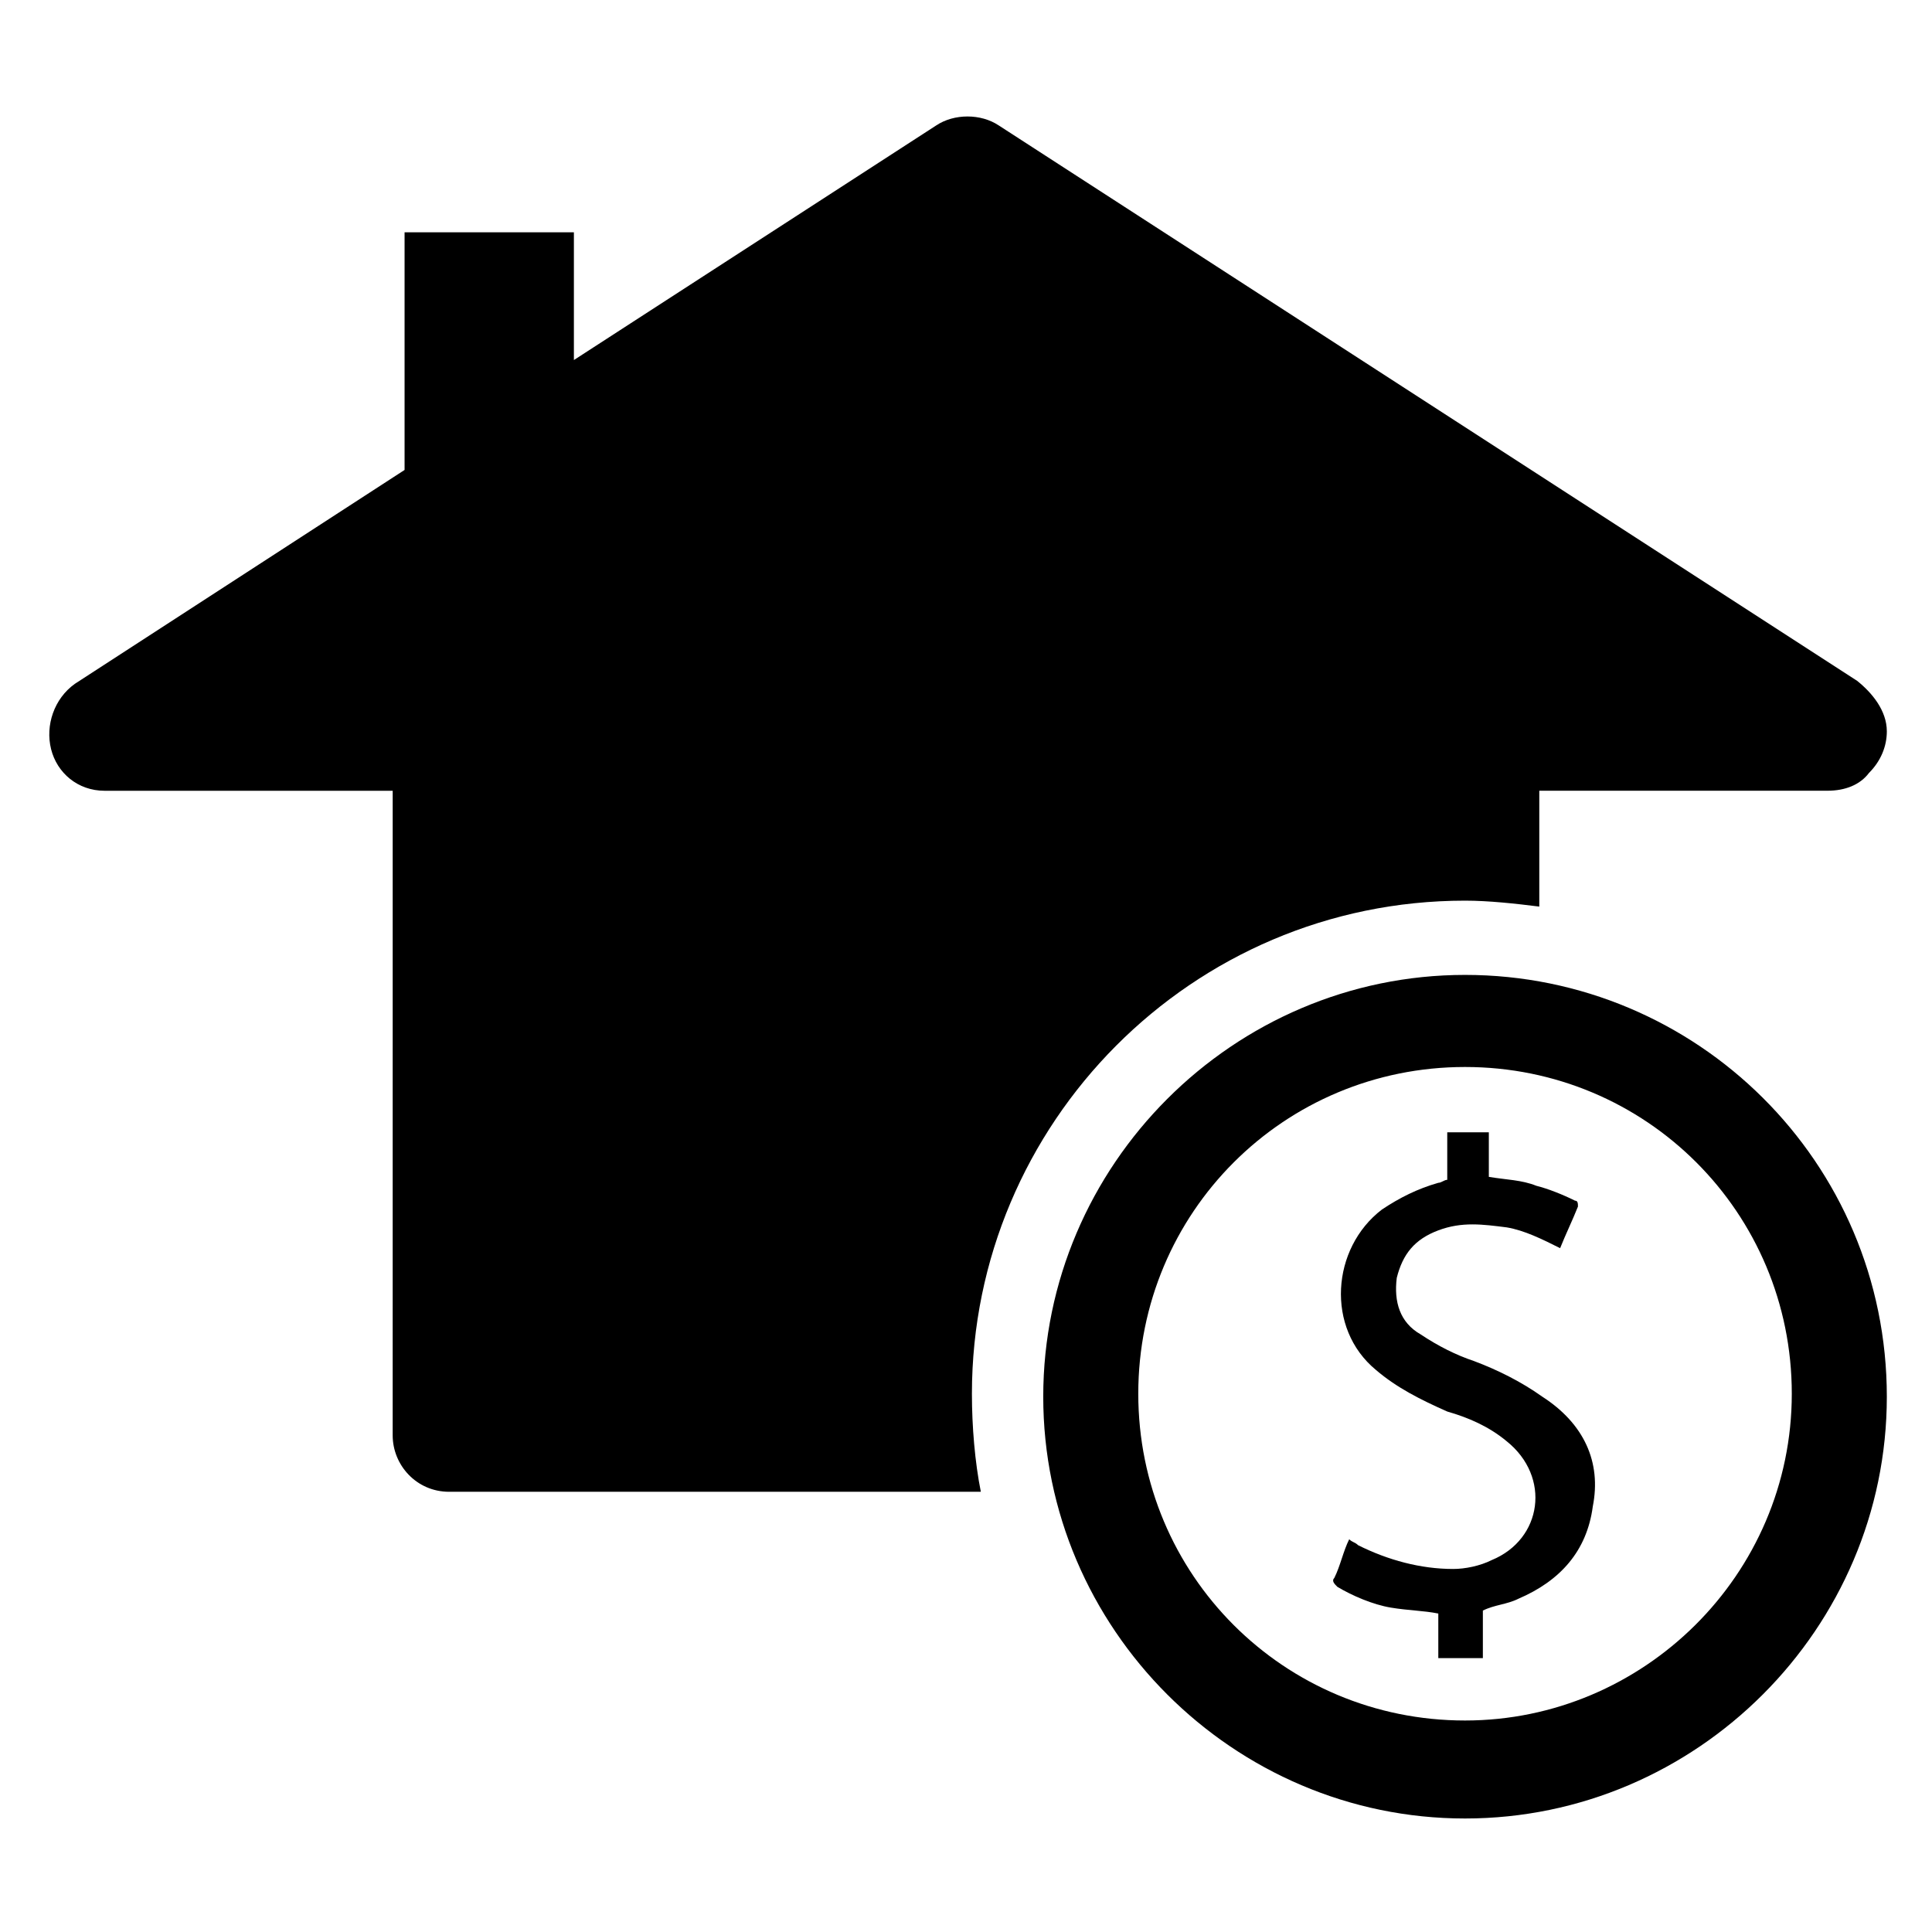
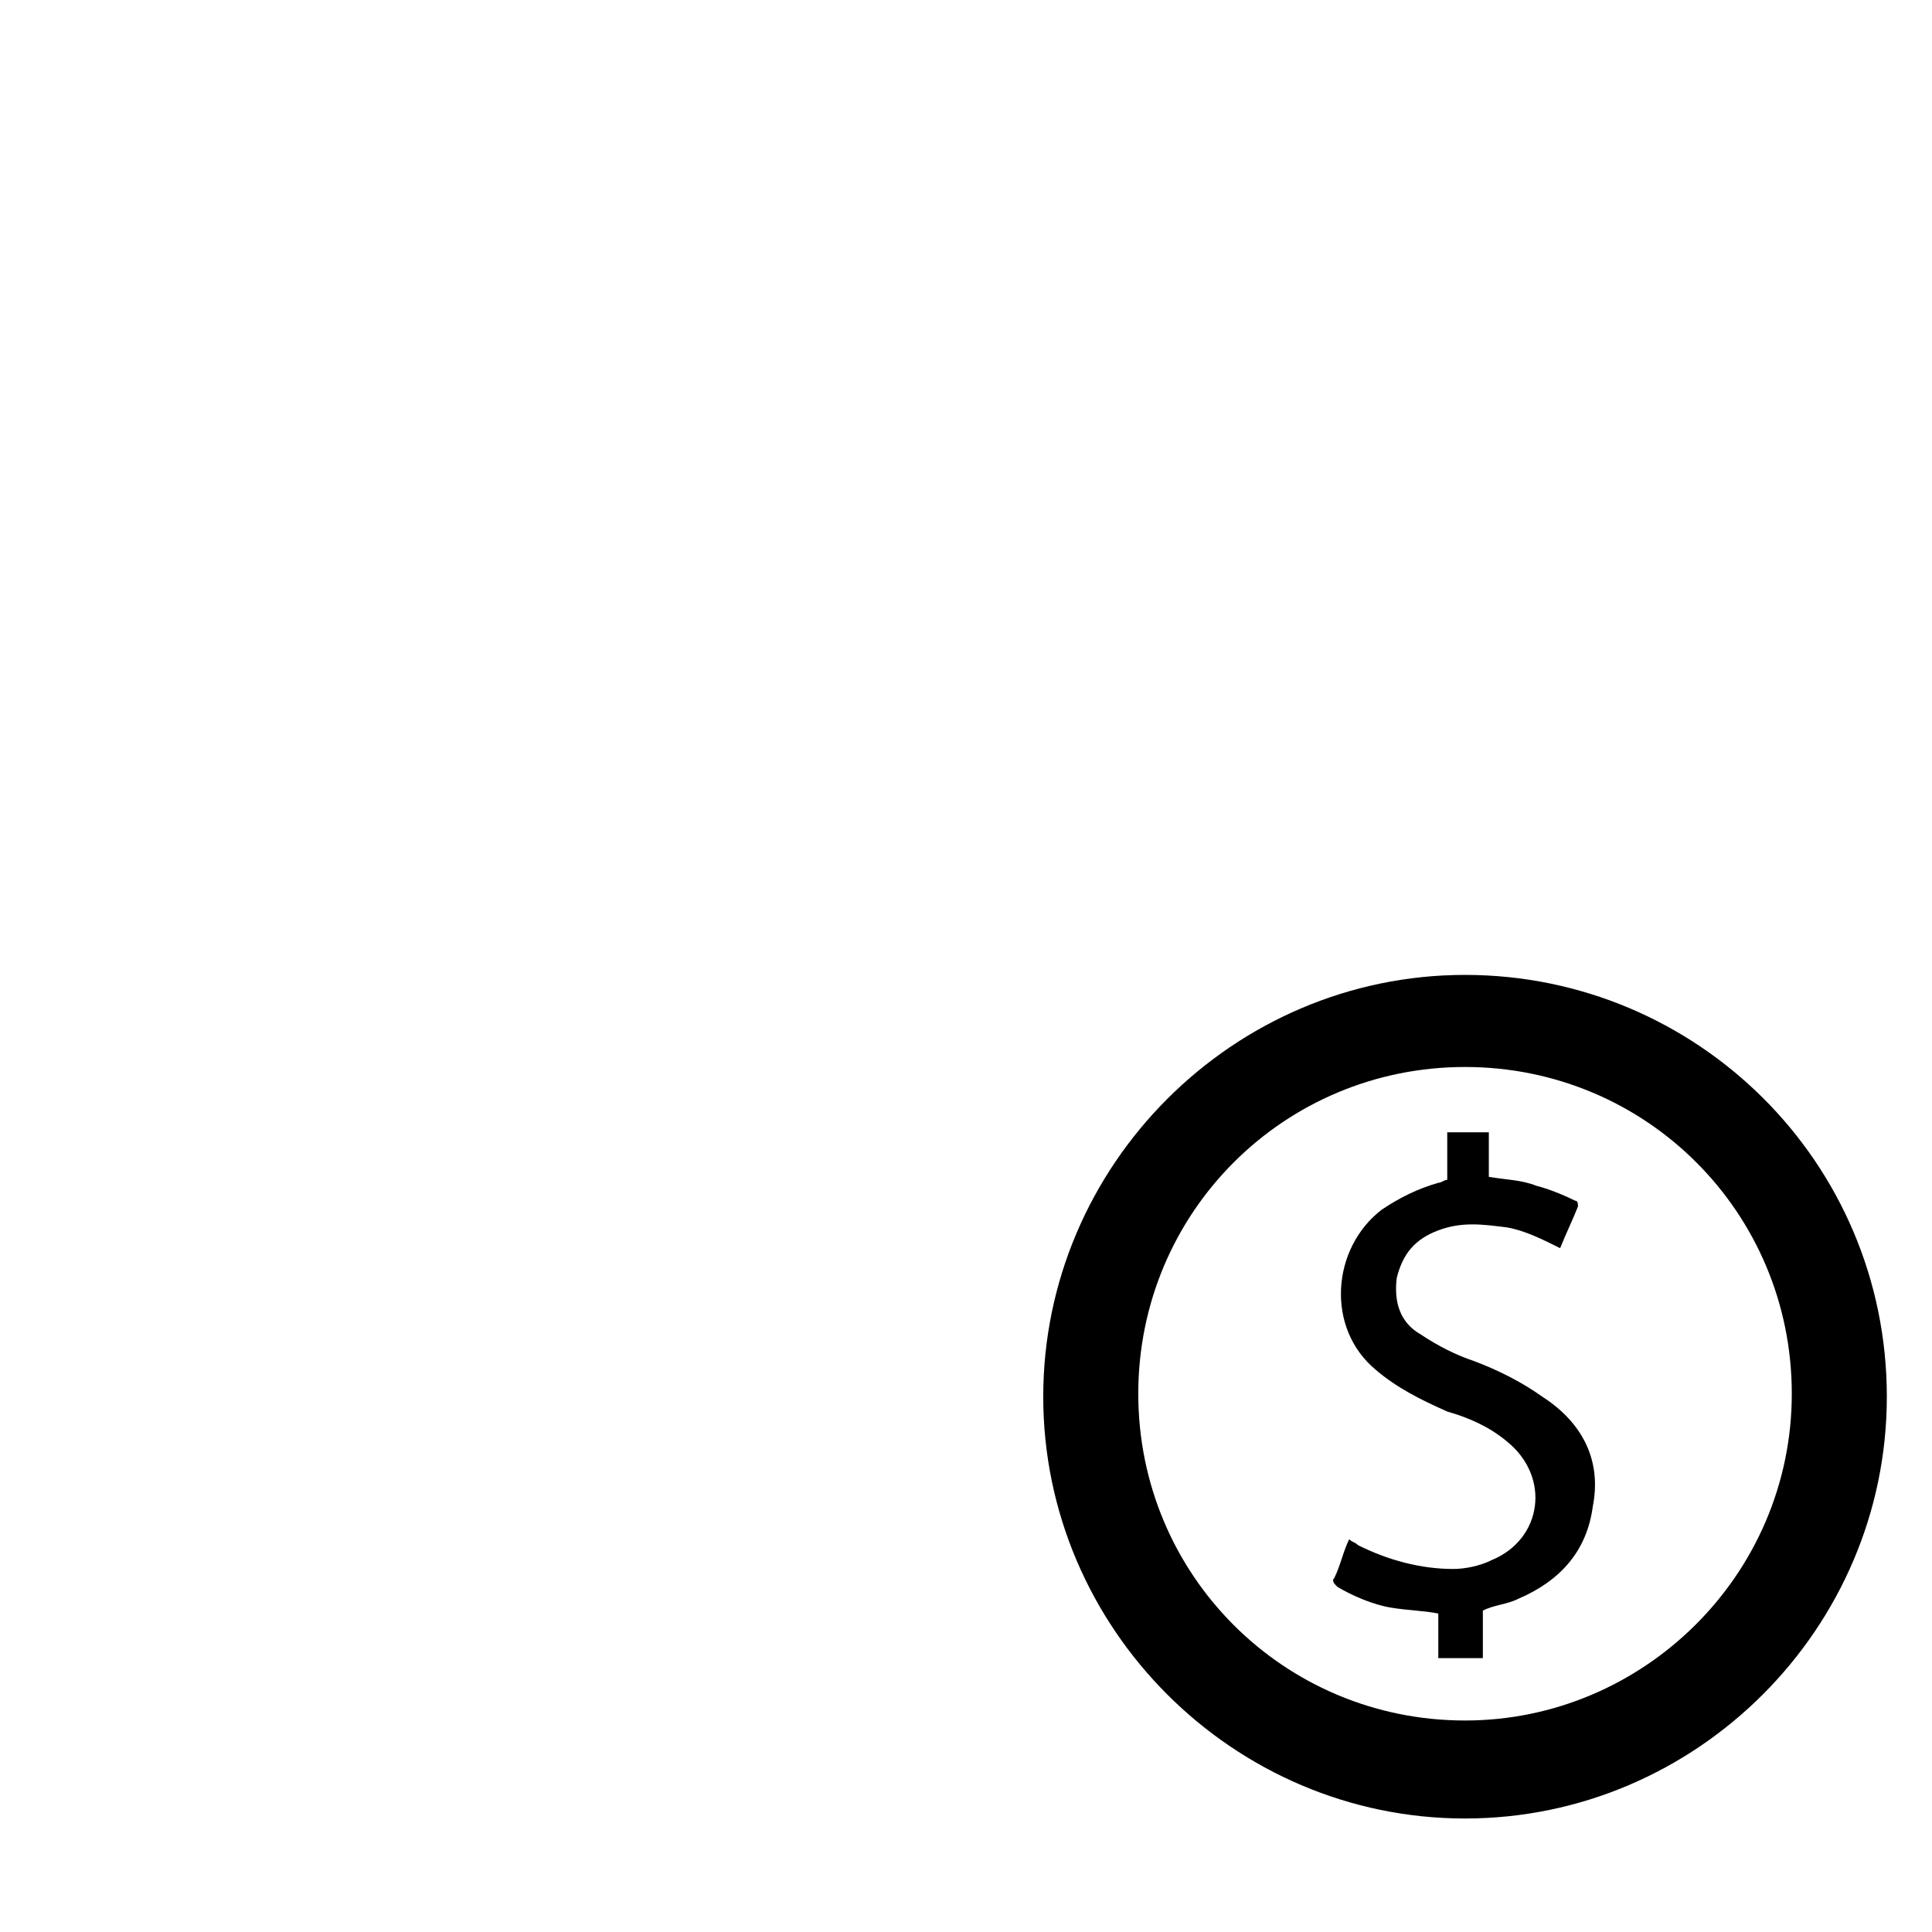
<svg xmlns="http://www.w3.org/2000/svg" fill="#000000" width="800px" height="800px" version="1.1" viewBox="144 144 512 512">
  <g>
    <path d="m532.25 402.36c-61.402 0-111.78 50.383-111.78 111.78 0 61.402 50.383 111.78 111.78 111.78 61.402 0 111.78-50.383 111.78-111.78 0-62.188-50.383-111.78-111.78-111.78zm0 197.59c-48.02 0-86.594-38.574-86.594-86.594s38.574-86.594 86.594-86.594 86.594 38.574 86.594 86.594c-0.004 48.02-39.363 86.594-86.594 86.594z" />
    <path d="m566.1 543.27c-1.574 11.809-8.66 19.68-19.68 24.402-3.148 1.574-6.297 1.574-9.445 3.148v12.594h-11.809v-11.809c-3.938-0.789-7.871-0.789-12.594-1.574-4.723-0.789-10.234-3.148-14.168-5.512-0.789-0.789-1.574-1.574-0.789-2.363 1.574-3.148 2.363-7.086 3.938-10.234 0.789 0.789 1.574 0.789 2.363 1.574 7.871 3.938 16.531 6.297 25.191 6.297 3.148 0 7.086-0.789 10.234-2.363 13.383-5.512 15.742-22.043 3.938-31.488-4.723-3.938-10.234-6.297-15.742-7.871-7.086-3.148-13.383-6.297-18.895-11.02-13.383-11.02-11.809-32.273 1.574-42.508 4.723-3.148 9.445-5.512 14.957-7.086 0.789 0 1.574-0.789 2.363-0.789v-12.594h11.02v11.809c4.723 0.789 8.66 0.789 12.594 2.363 3.148 0.789 7.086 2.363 10.234 3.938 0.789 0 0.789 0.789 0.789 1.574-1.574 3.938-3.148 7.086-4.723 11.02-4.723-2.363-9.445-4.723-14.168-5.512-6.297-0.789-11.809-1.574-18.105 0.789-6.297 2.363-9.445 6.297-11.02 12.594-0.789 6.297 0.789 11.809 6.297 14.957 4.723 3.148 9.445 5.512 14.168 7.086 6.297 2.363 12.594 5.512 18.105 9.445 11.012 7.09 15.734 17.324 13.371 29.133z" />
-     <path d="m644.03 337.81c0 3.938-1.574 7.871-4.723 11.02-2.363 3.148-6.297 4.723-11.02 4.723h-76.359v30.703c-6.297-0.789-13.383-1.574-19.68-1.574-72.422 0-130.68 59.039-130.68 130.68 0 8.66 0.789 18.105 2.363 25.977h-140.91c-8.66 0-14.957-7.086-14.957-14.957l0.004-170.82h-76.359c-7.086 0-12.594-4.723-14.168-11.02s0.789-13.383 6.297-17.32l87.379-56.68v-62.977h44.871v33.852l96.039-62.188c4.723-3.148 11.809-3.148 16.531 0l227.5 147.2c3.934 3.148 7.871 7.875 7.871 13.383z" />
  </g>
</svg>